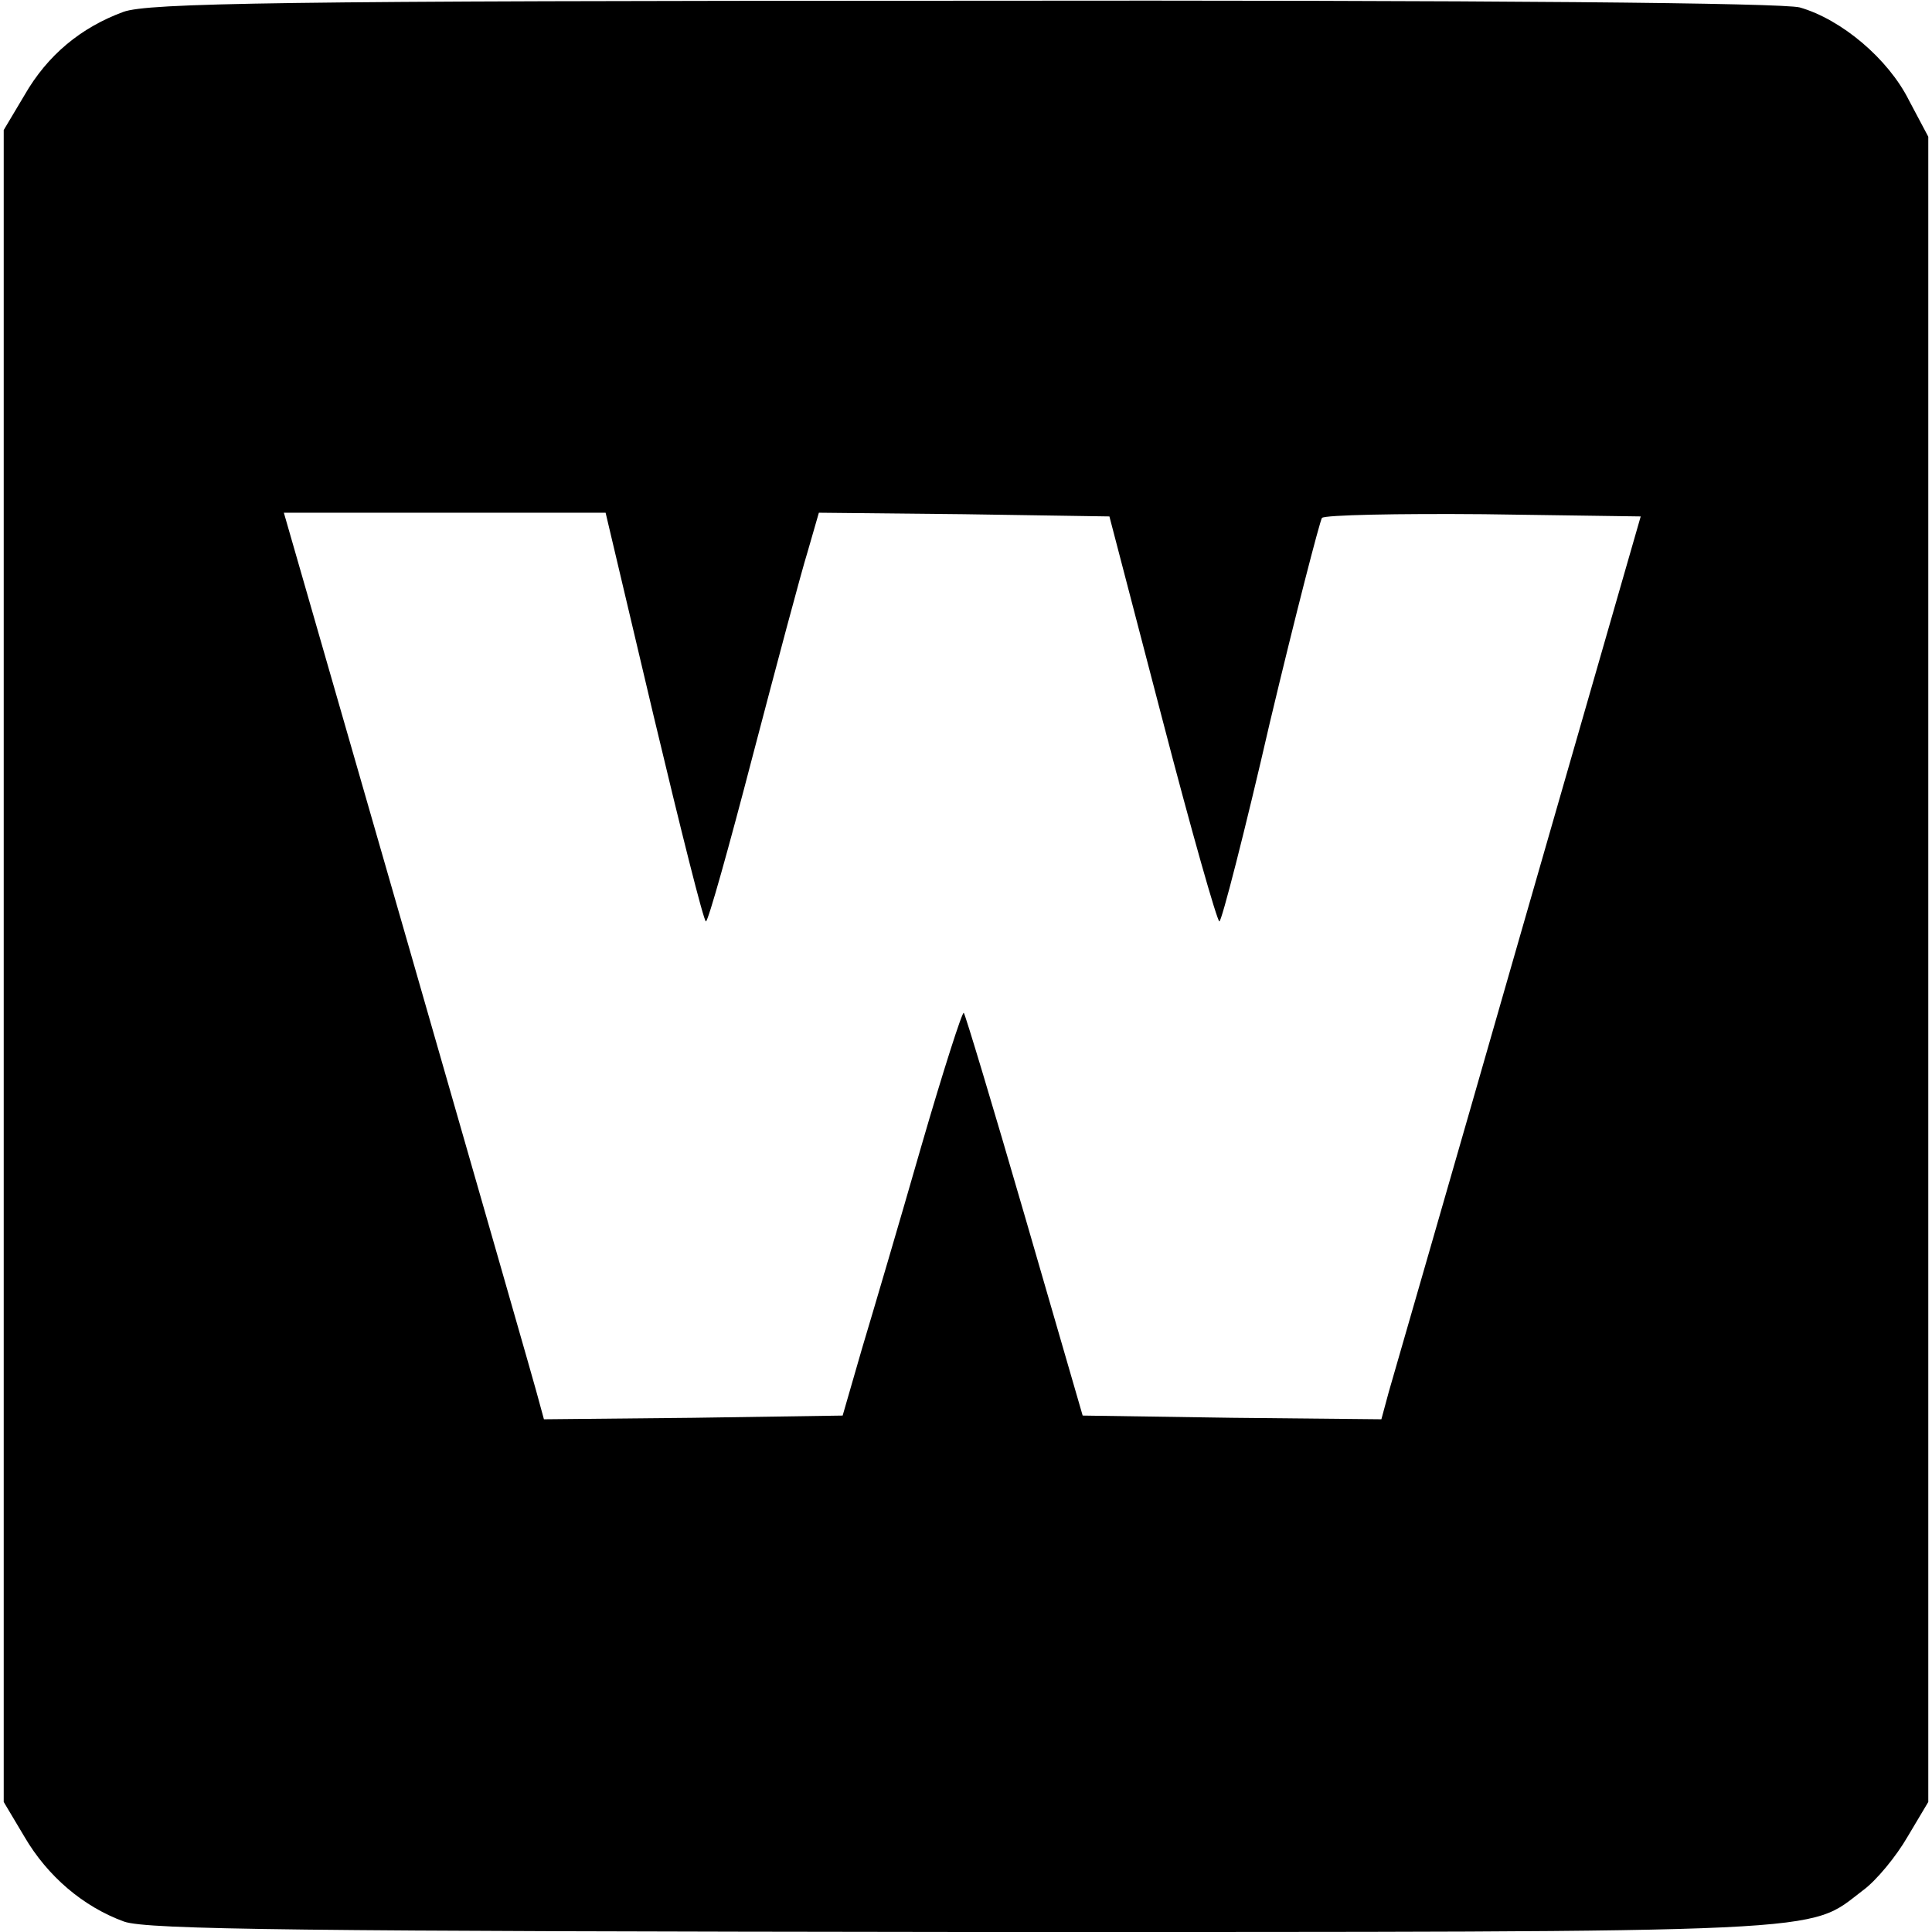
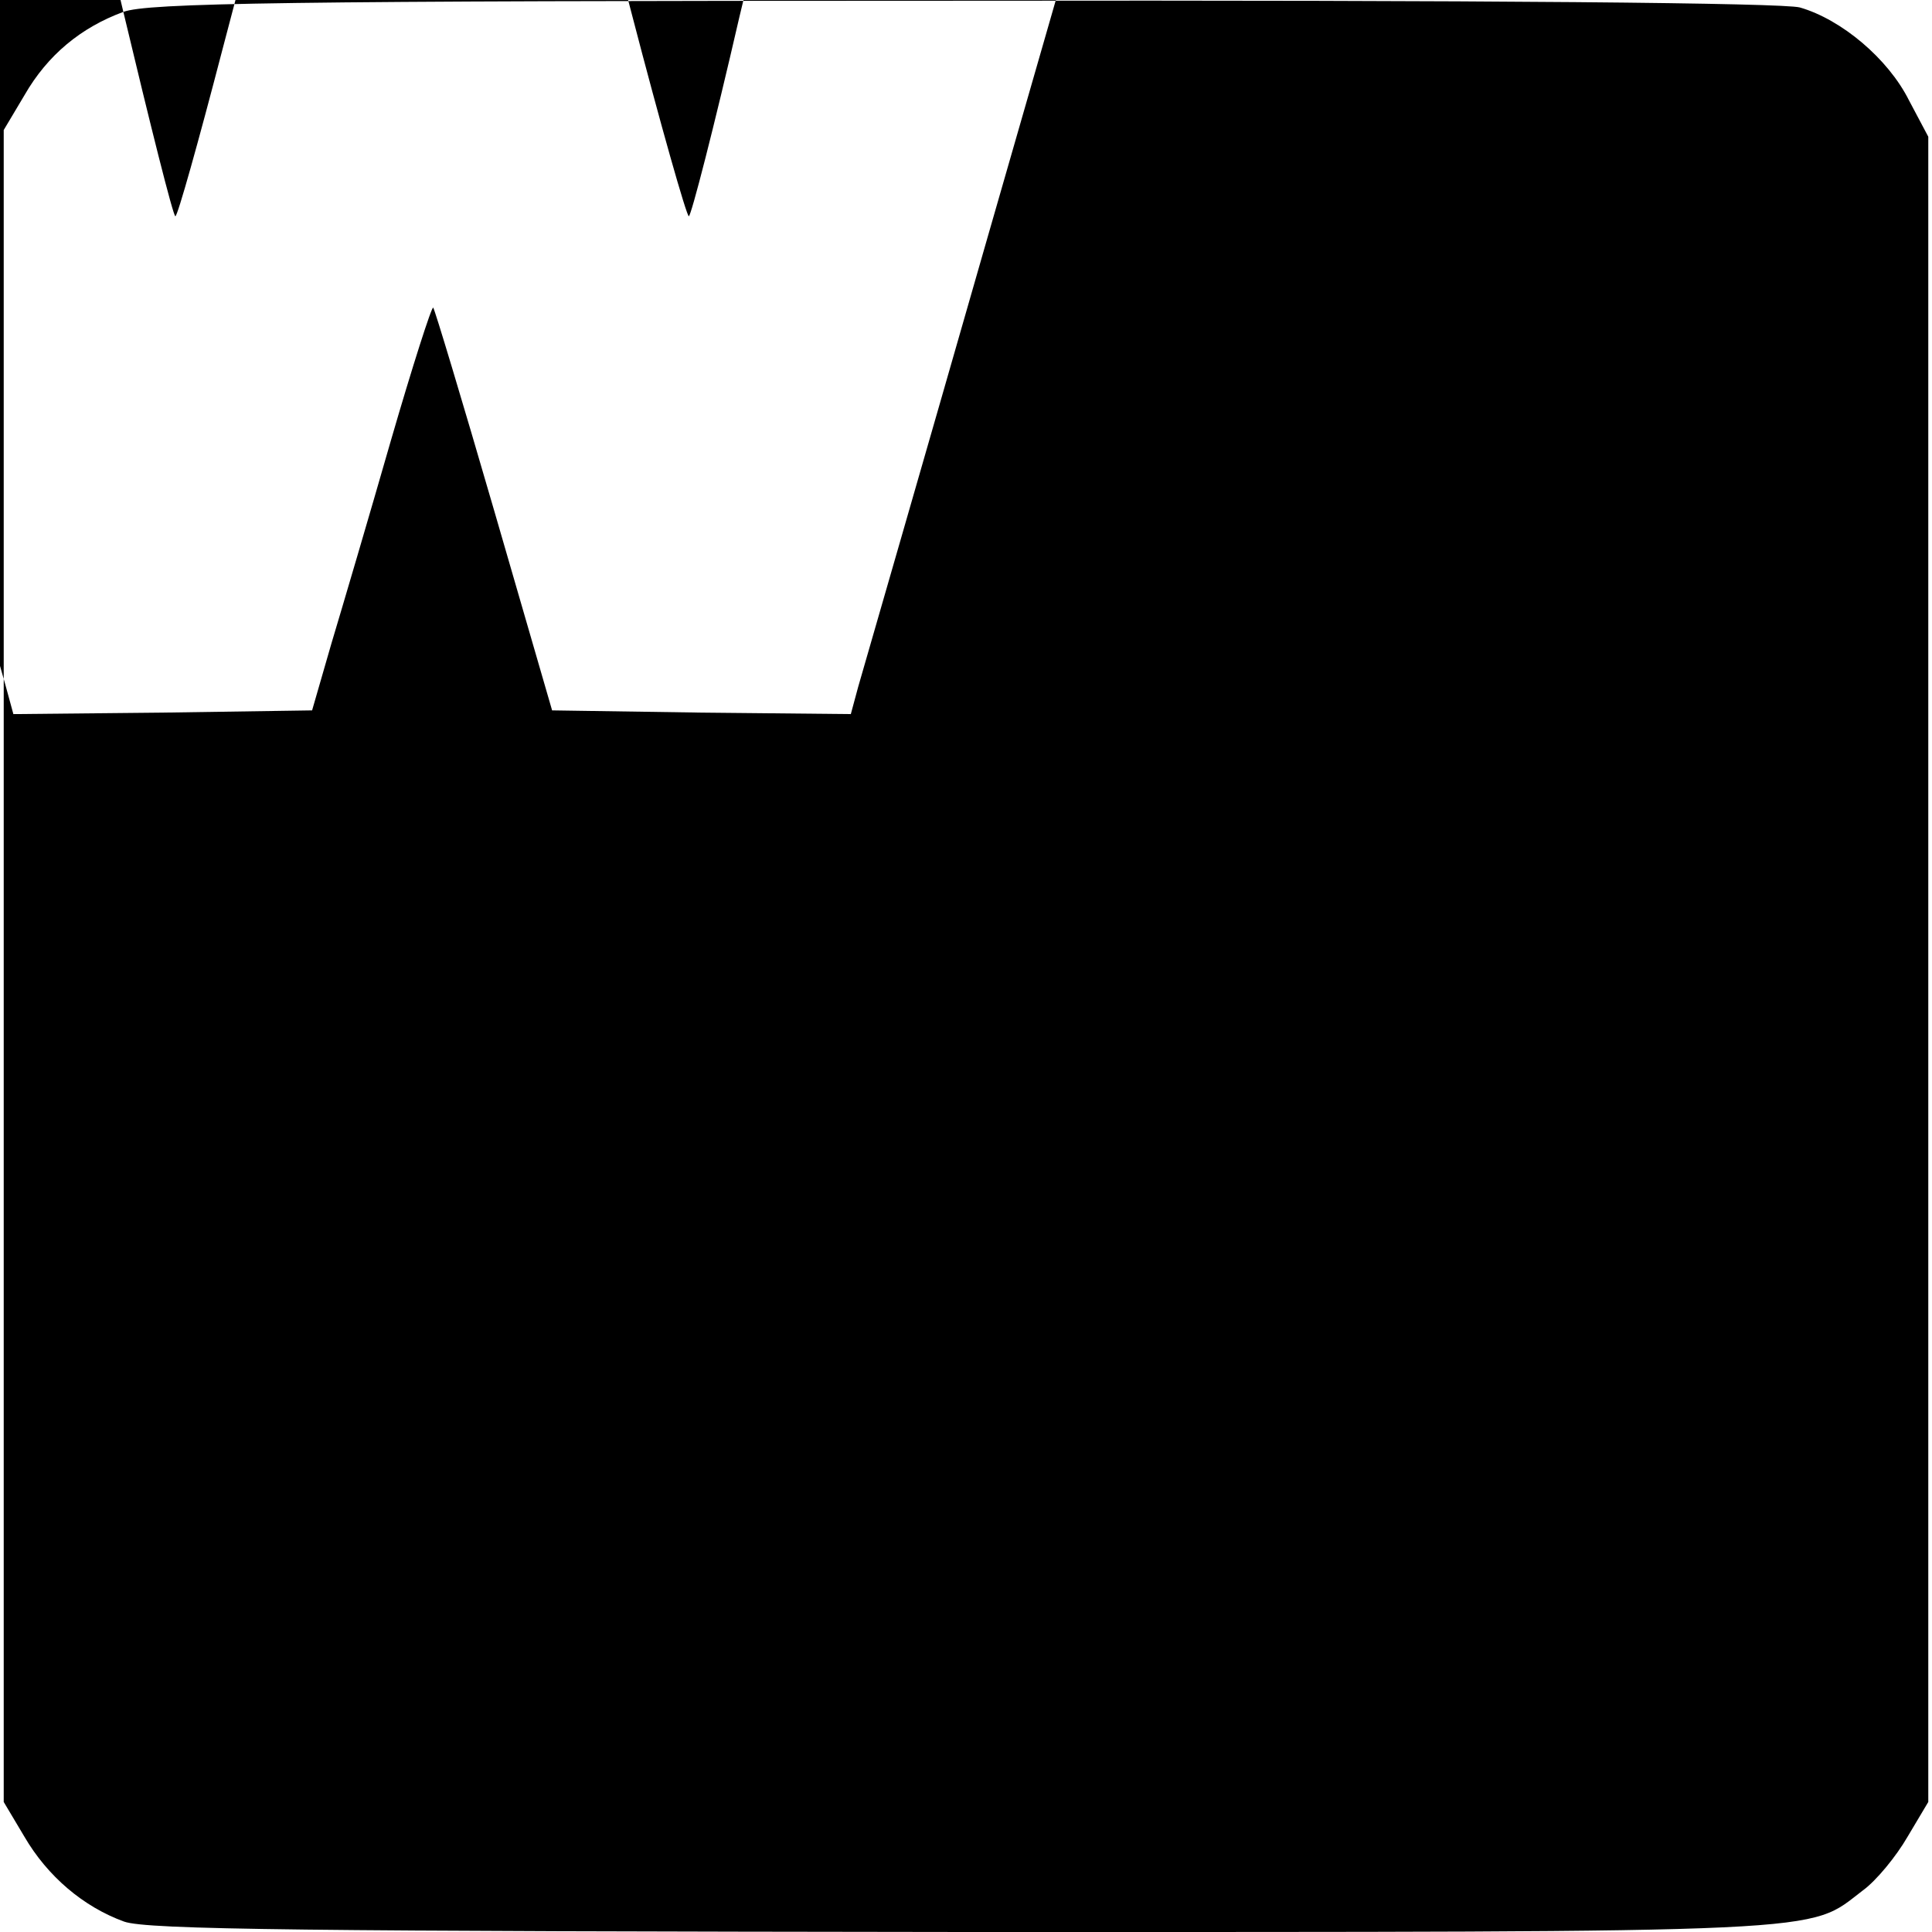
<svg xmlns="http://www.w3.org/2000/svg" version="1.0" width="260pt" height="260pt" viewBox="0 0 260 260" preserveAspectRatio="xMidYMid meet">
  <g transform="translate(0,260) scale(0.1,-0.1)" fill="#000000" stroke="none">
-     <path d="M166 2584 c-57 -21 -102 -58 -133 -112 l-28 -47 0 -1125 0 -1125 28 -47 c31 -53 79 -94 134 -114 31 -11 244 -13 1129 -14 1188 0 1135 -2 1211 56 18 13 45 46 60 72 l28 47 0 1120 0 1121 -26 49 c-28 56 -91 109 -147 125 -24 6 -405 10 -1127 9 -920 0 -1096 -3 -1129 -15z m714 -949 c36 -151 67 -275 70 -275 3 0 31 100 63 223 32 122 65 246 74 275 l15 52 195 -2 196 -3 71 -272 c39 -150 74 -273 77 -273 3 0 34 120 68 268 35 147 67 270 70 275 4 4 102 6 218 5 l211 -3 -164 -570 c-90 -314 -169 -587 -175 -608 l-10 -37 -201 2 -201 3 -78 269 c-43 148 -80 271 -82 273 -2 2 -28 -79 -57 -179 -29 -101 -65 -223 -80 -273 l-26 -90 -201 -3 -201 -2 -6 22 c-3 13 -82 287 -175 611 l-169 587 217 0 216 0 65 -275z" />
+     <path d="M166 2584 c-57 -21 -102 -58 -133 -112 l-28 -47 0 -1125 0 -1125 28 -47 c31 -53 79 -94 134 -114 31 -11 244 -13 1129 -14 1188 0 1135 -2 1211 56 18 13 45 46 60 72 l28 47 0 1120 0 1121 -26 49 c-28 56 -91 109 -147 125 -24 6 -405 10 -1127 9 -920 0 -1096 -3 -1129 -15z c36 -151 67 -275 70 -275 3 0 31 100 63 223 32 122 65 246 74 275 l15 52 195 -2 196 -3 71 -272 c39 -150 74 -273 77 -273 3 0 34 120 68 268 35 147 67 270 70 275 4 4 102 6 218 5 l211 -3 -164 -570 c-90 -314 -169 -587 -175 -608 l-10 -37 -201 2 -201 3 -78 269 c-43 148 -80 271 -82 273 -2 2 -28 -79 -57 -179 -29 -101 -65 -223 -80 -273 l-26 -90 -201 -3 -201 -2 -6 22 c-3 13 -82 287 -175 611 l-169 587 217 0 216 0 65 -275z" />
  </g>
</svg>